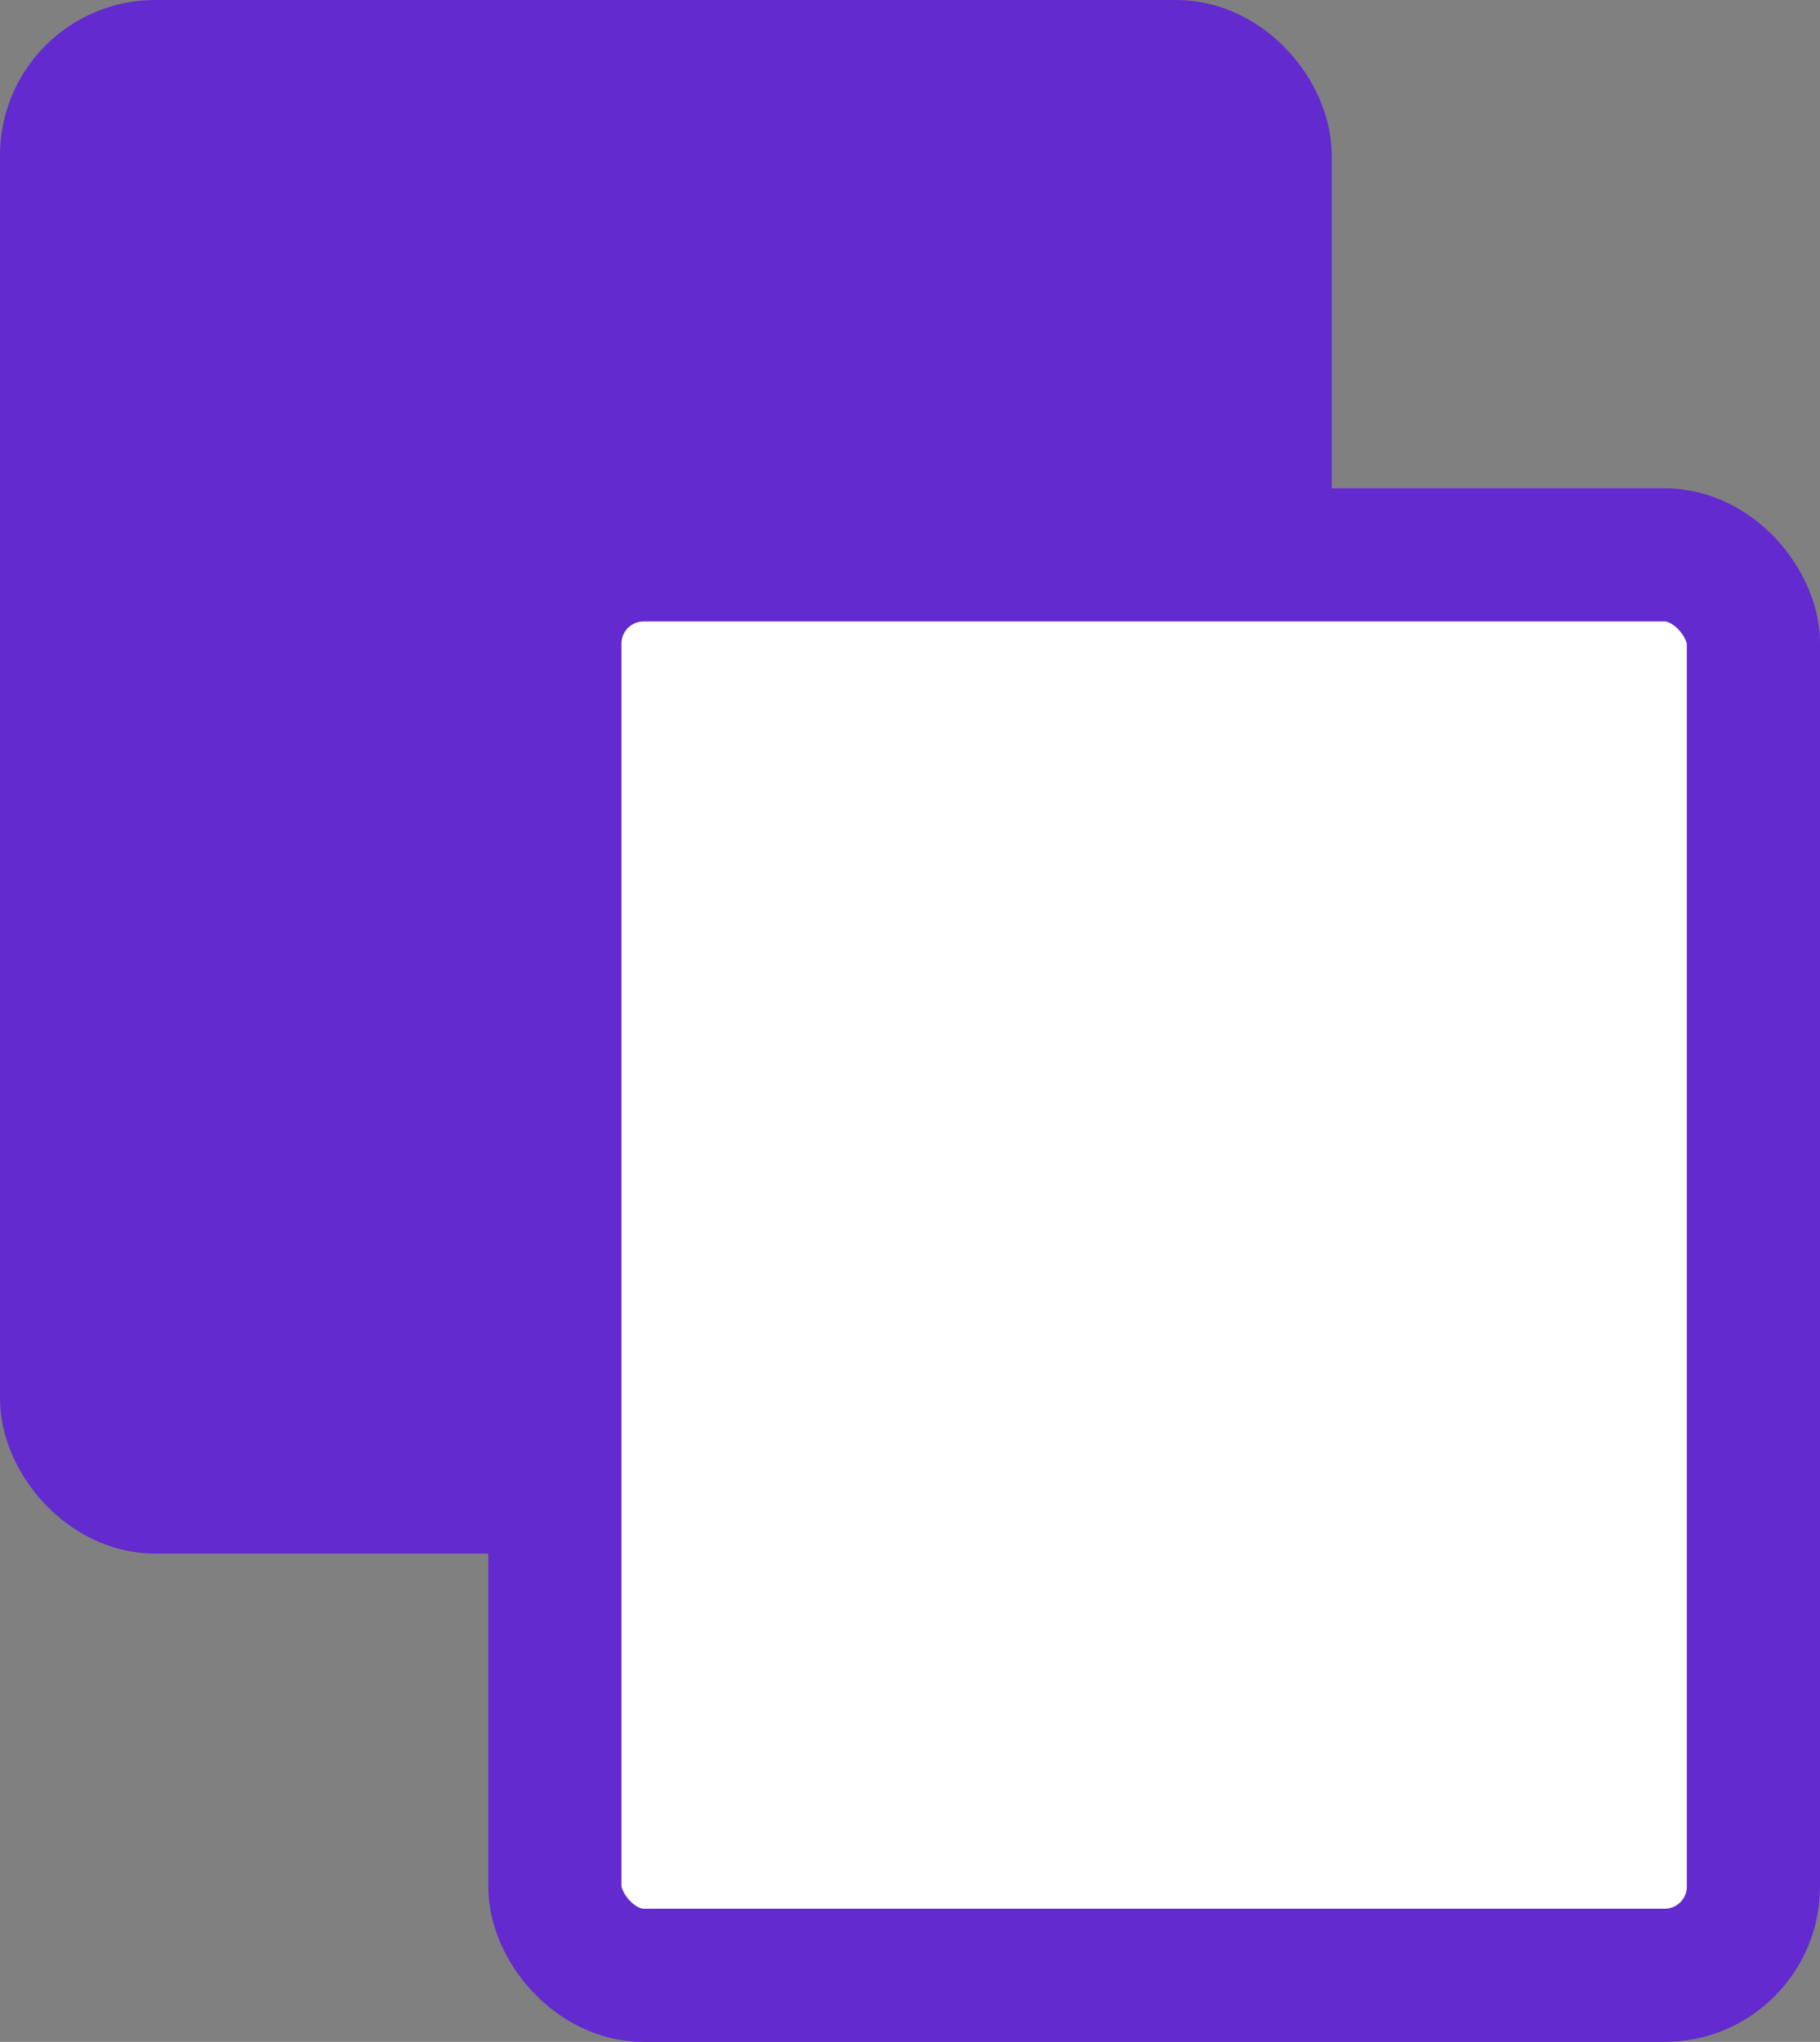
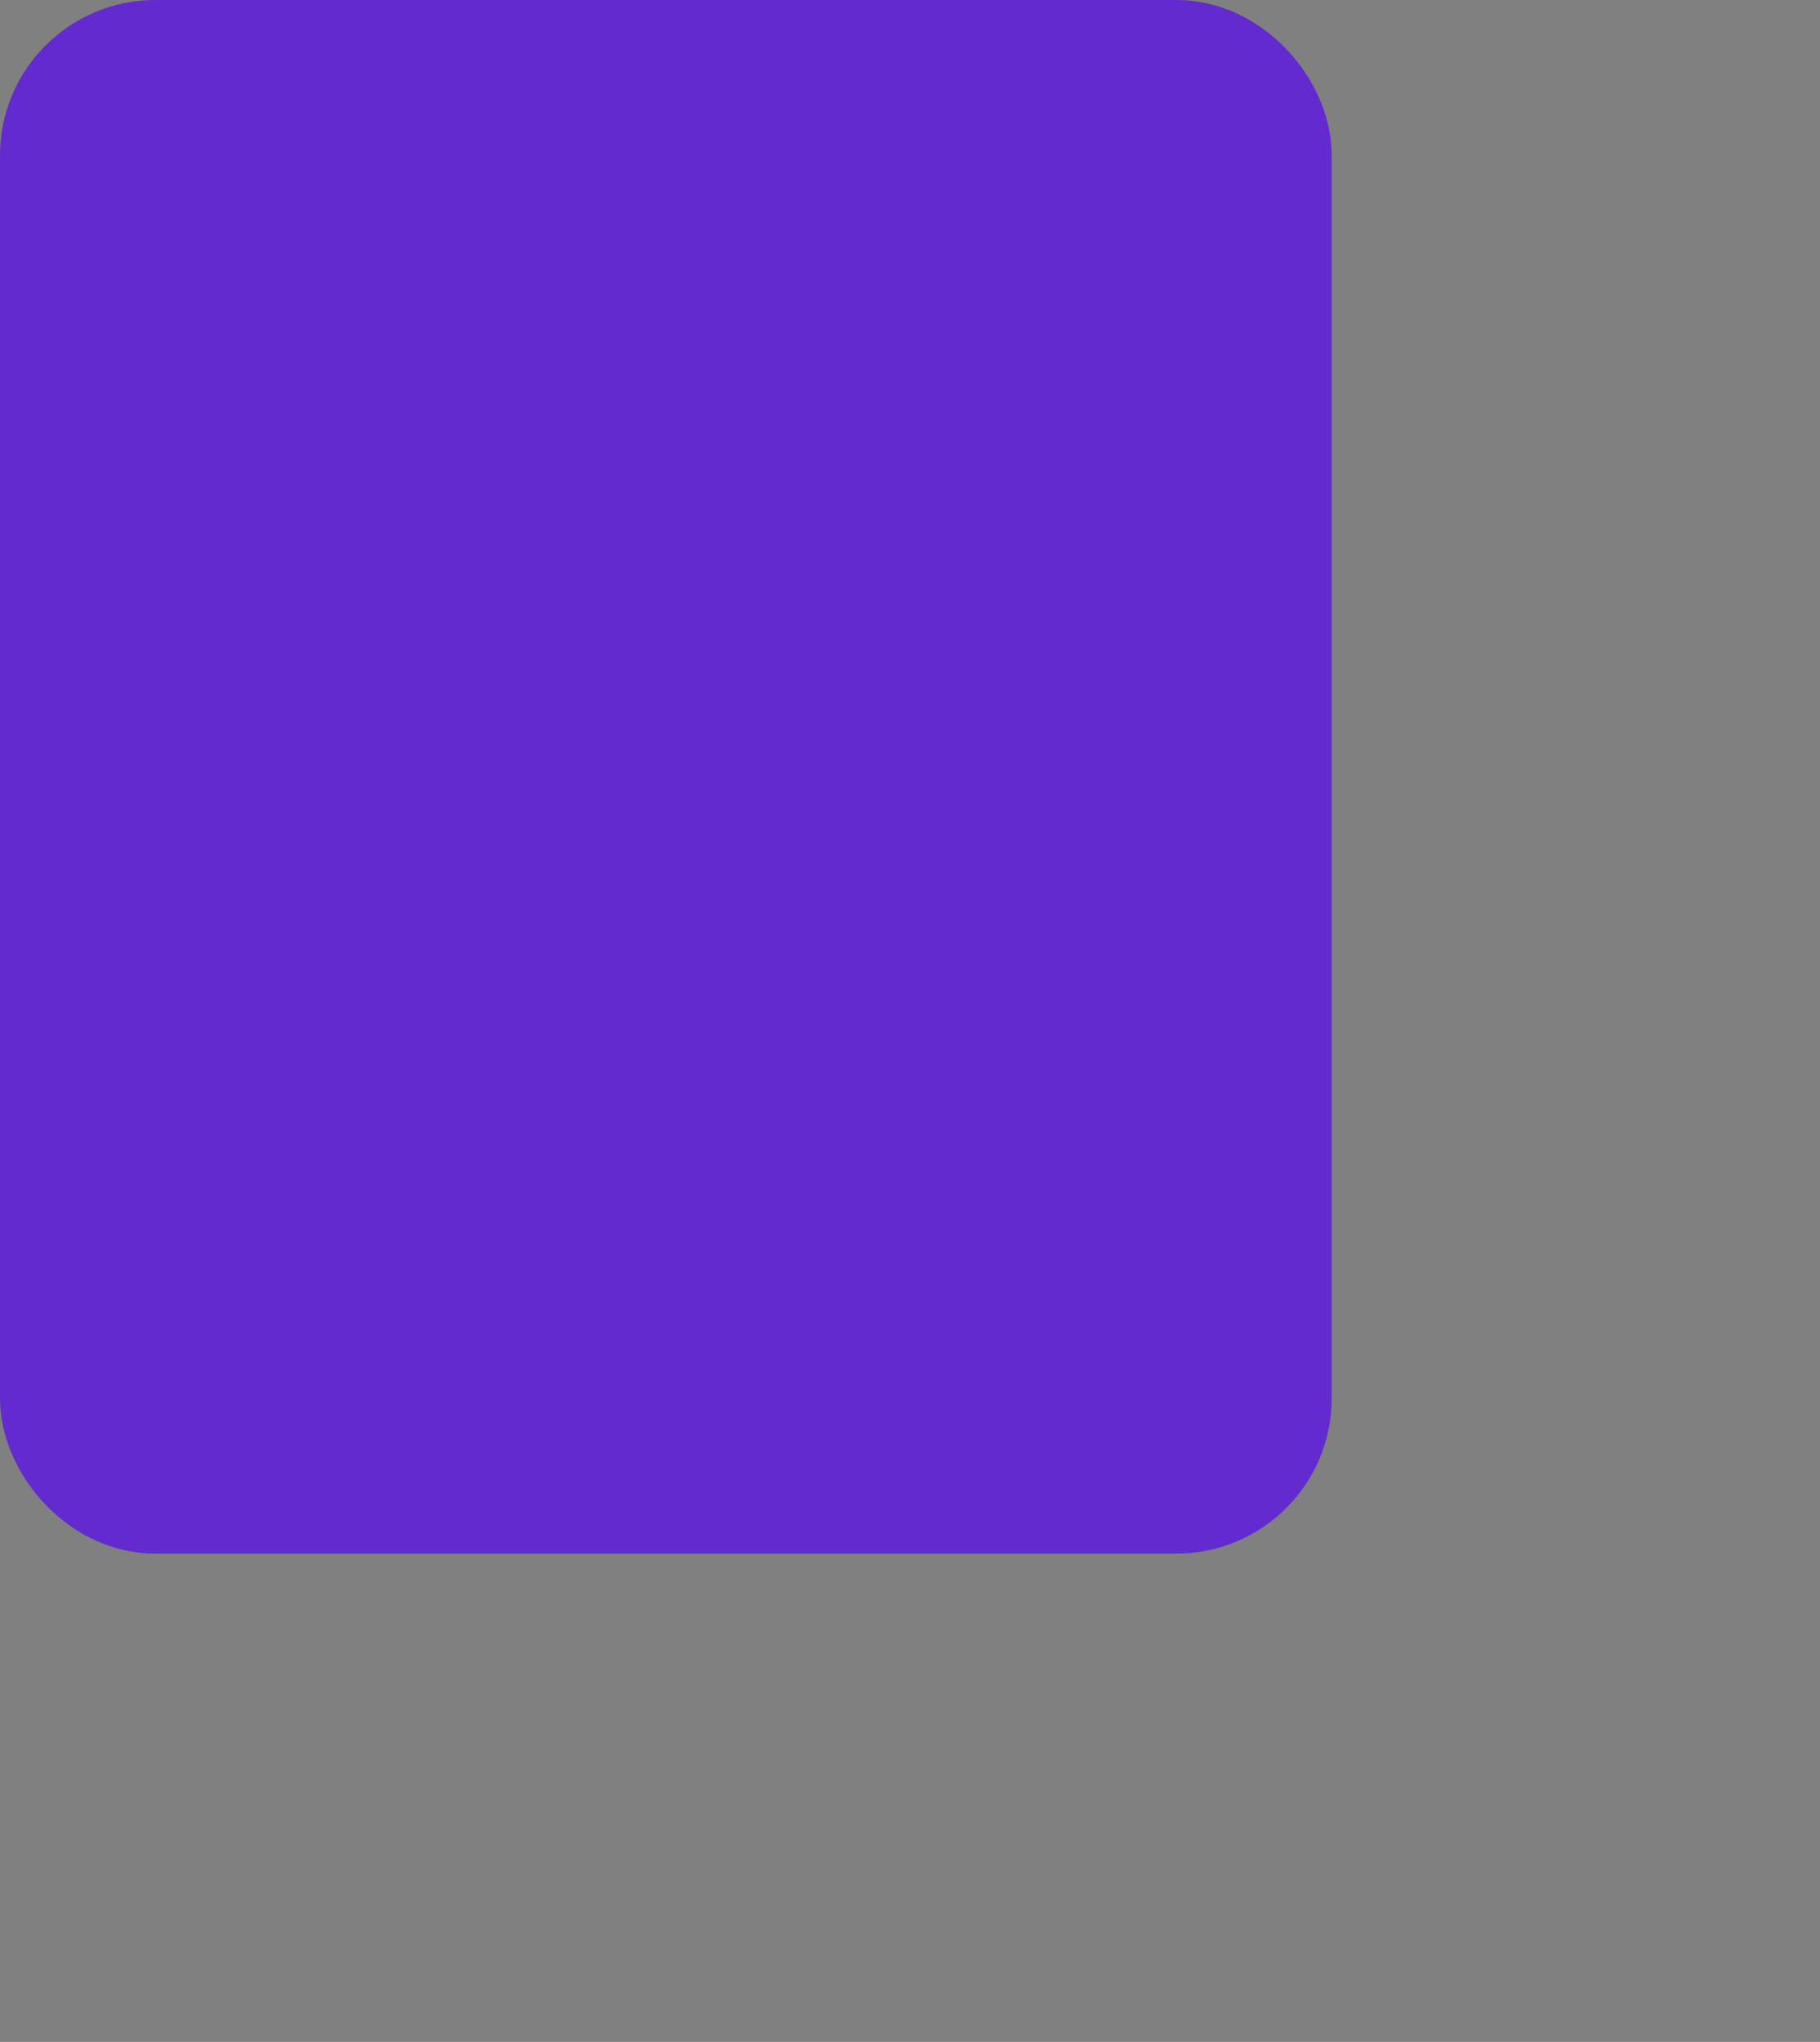
<svg xmlns="http://www.w3.org/2000/svg" width="41" height="46" viewBox="0 0 41 46">
  <rect x="0" y="0" width="41" height="46" fill="#808080" stroke="none" />
  <g id="Send-Backward" transform="translate(1.68 1.5)">
    <rect id="Rectangle_682" data-name="Rectangle 682" width="27" height="32" rx="2" transform="translate(-0.18)" fill="#632acf" stroke="#632acf" stroke-linecap="round" stroke-linejoin="round" stroke-width="3" />
-     <rect id="Rectangle_683" data-name="Rectangle 683" width="27" height="32" rx="2" transform="translate(10.82 11)" fill="#fff" stroke="#632acf" stroke-linecap="round" stroke-linejoin="round" stroke-width="3" />
  </g>
</svg>